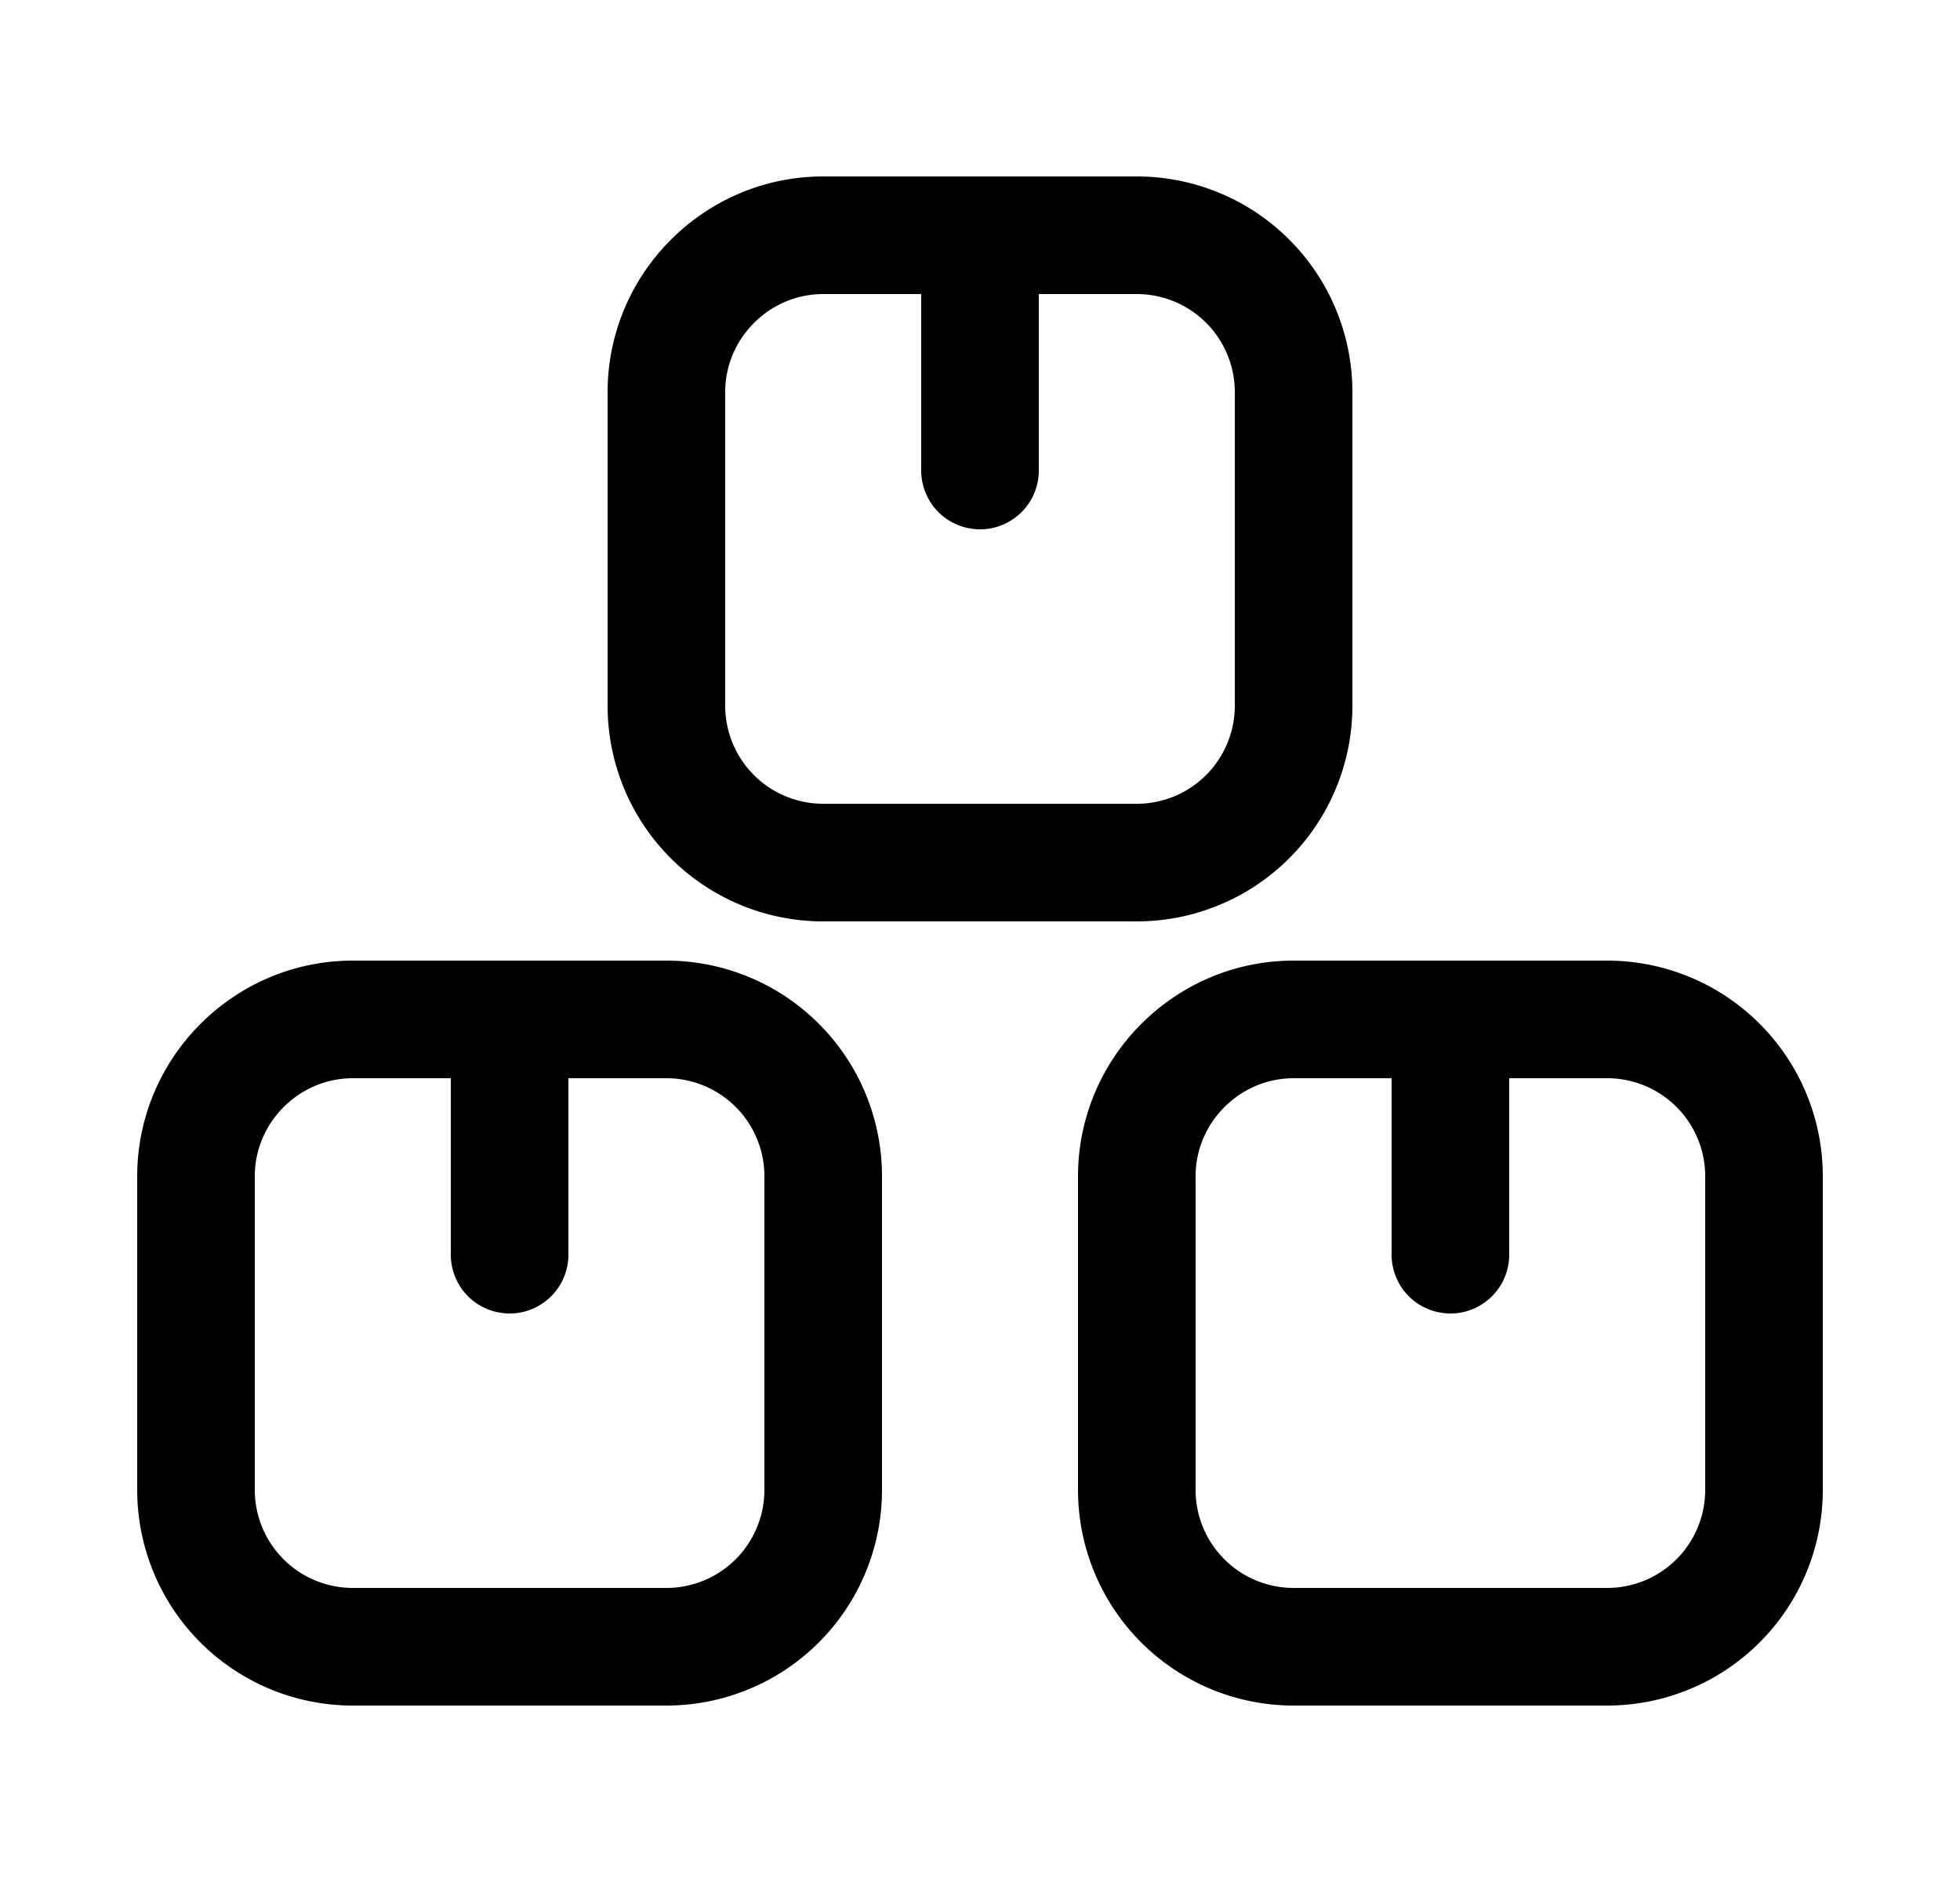
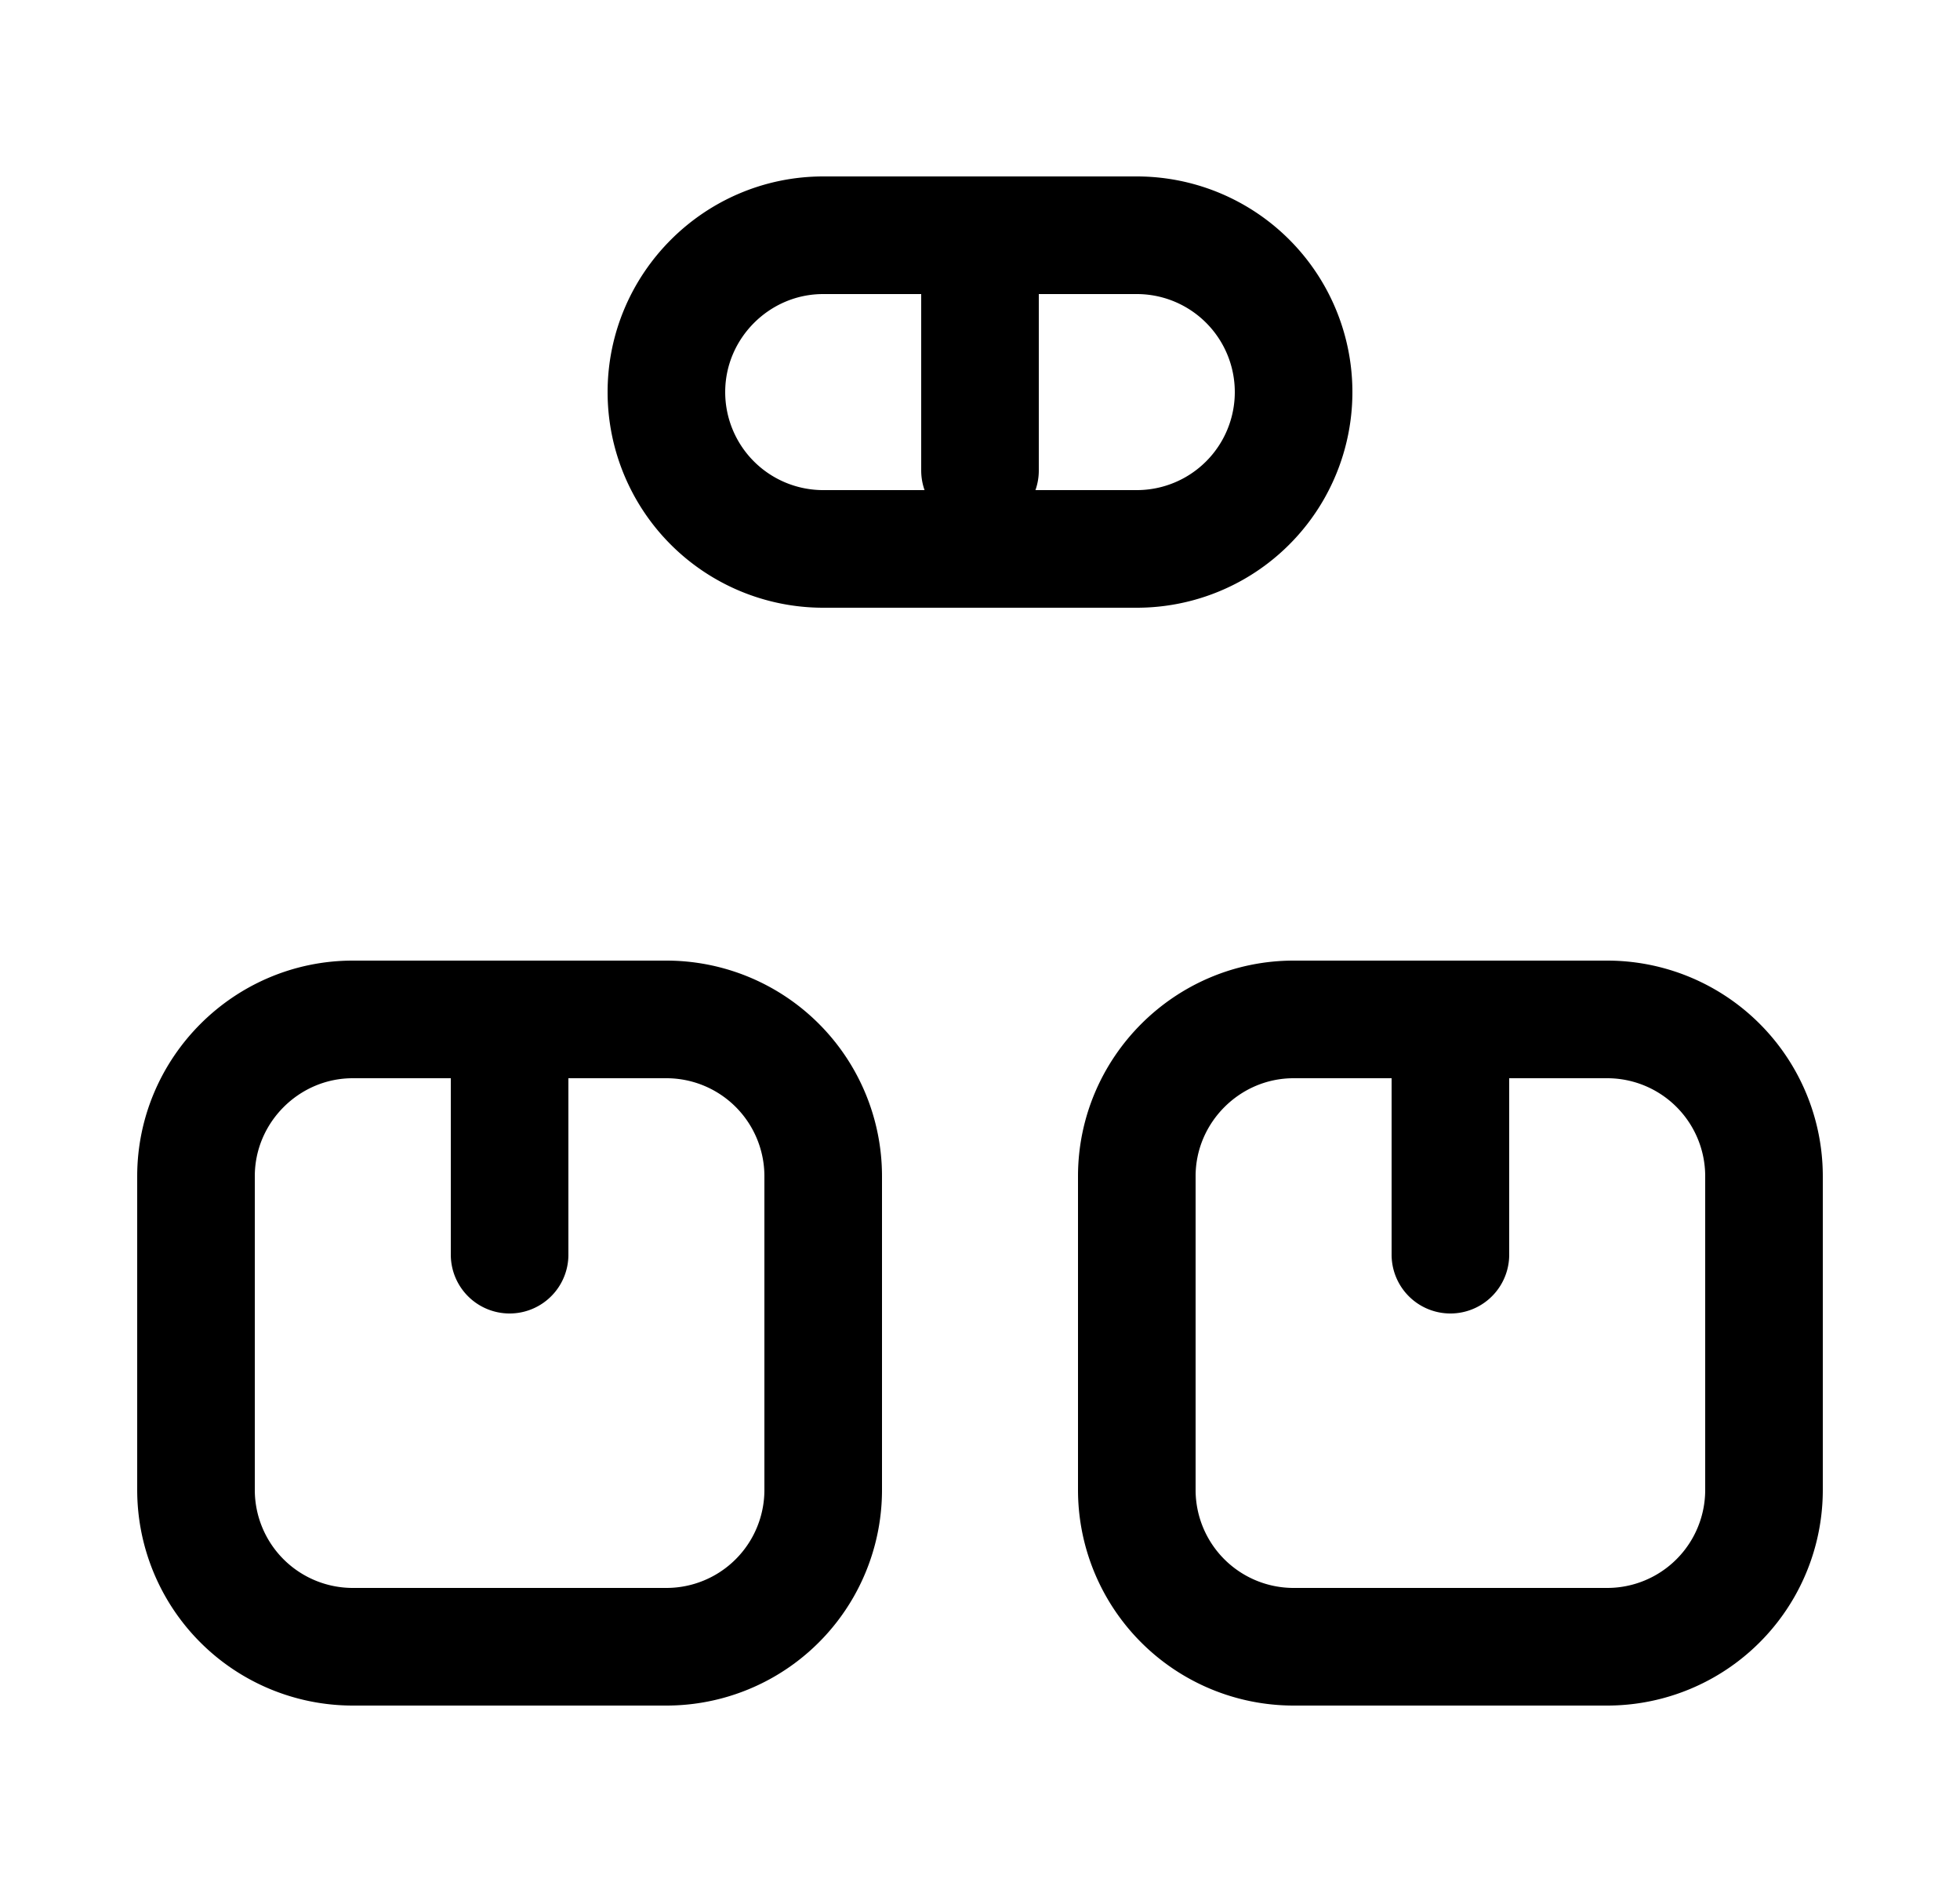
<svg xmlns="http://www.w3.org/2000/svg" fill="none" viewBox="0 0 25 24">
-   <path stroke="#000" stroke-linecap="round" stroke-linejoin="round" stroke-width="1.5" d="M10.5 15v4a2 2 0 0 1-2 2h-4a2 2 0 0 1-2-2v-4c0-1.1.9-2 2-2h4a2 2 0 0 1 2 2Zm6-10v4a2 2 0 0 1-2 2h-4a2 2 0 0 1-2-2V5c0-1.1.9-2 2-2h4a2 2 0 0 1 2 2Zm6 10v4a2 2 0 0 1-2 2h-4a2 2 0 0 1-2-2v-4c0-1.1.9-2 2-2h4a2 2 0 0 1 2 2Zm-16 1v-3m6-7V3m6 13v-3" />
+   <path stroke="#000" stroke-linecap="round" stroke-linejoin="round" stroke-width="1.5" d="M10.5 15v4a2 2 0 0 1-2 2h-4a2 2 0 0 1-2-2v-4c0-1.1.9-2 2-2h4a2 2 0 0 1 2 2Zm6-10a2 2 0 0 1-2 2h-4a2 2 0 0 1-2-2V5c0-1.1.9-2 2-2h4a2 2 0 0 1 2 2Zm6 10v4a2 2 0 0 1-2 2h-4a2 2 0 0 1-2-2v-4c0-1.1.9-2 2-2h4a2 2 0 0 1 2 2Zm-16 1v-3m6-7V3m6 13v-3" />
</svg>